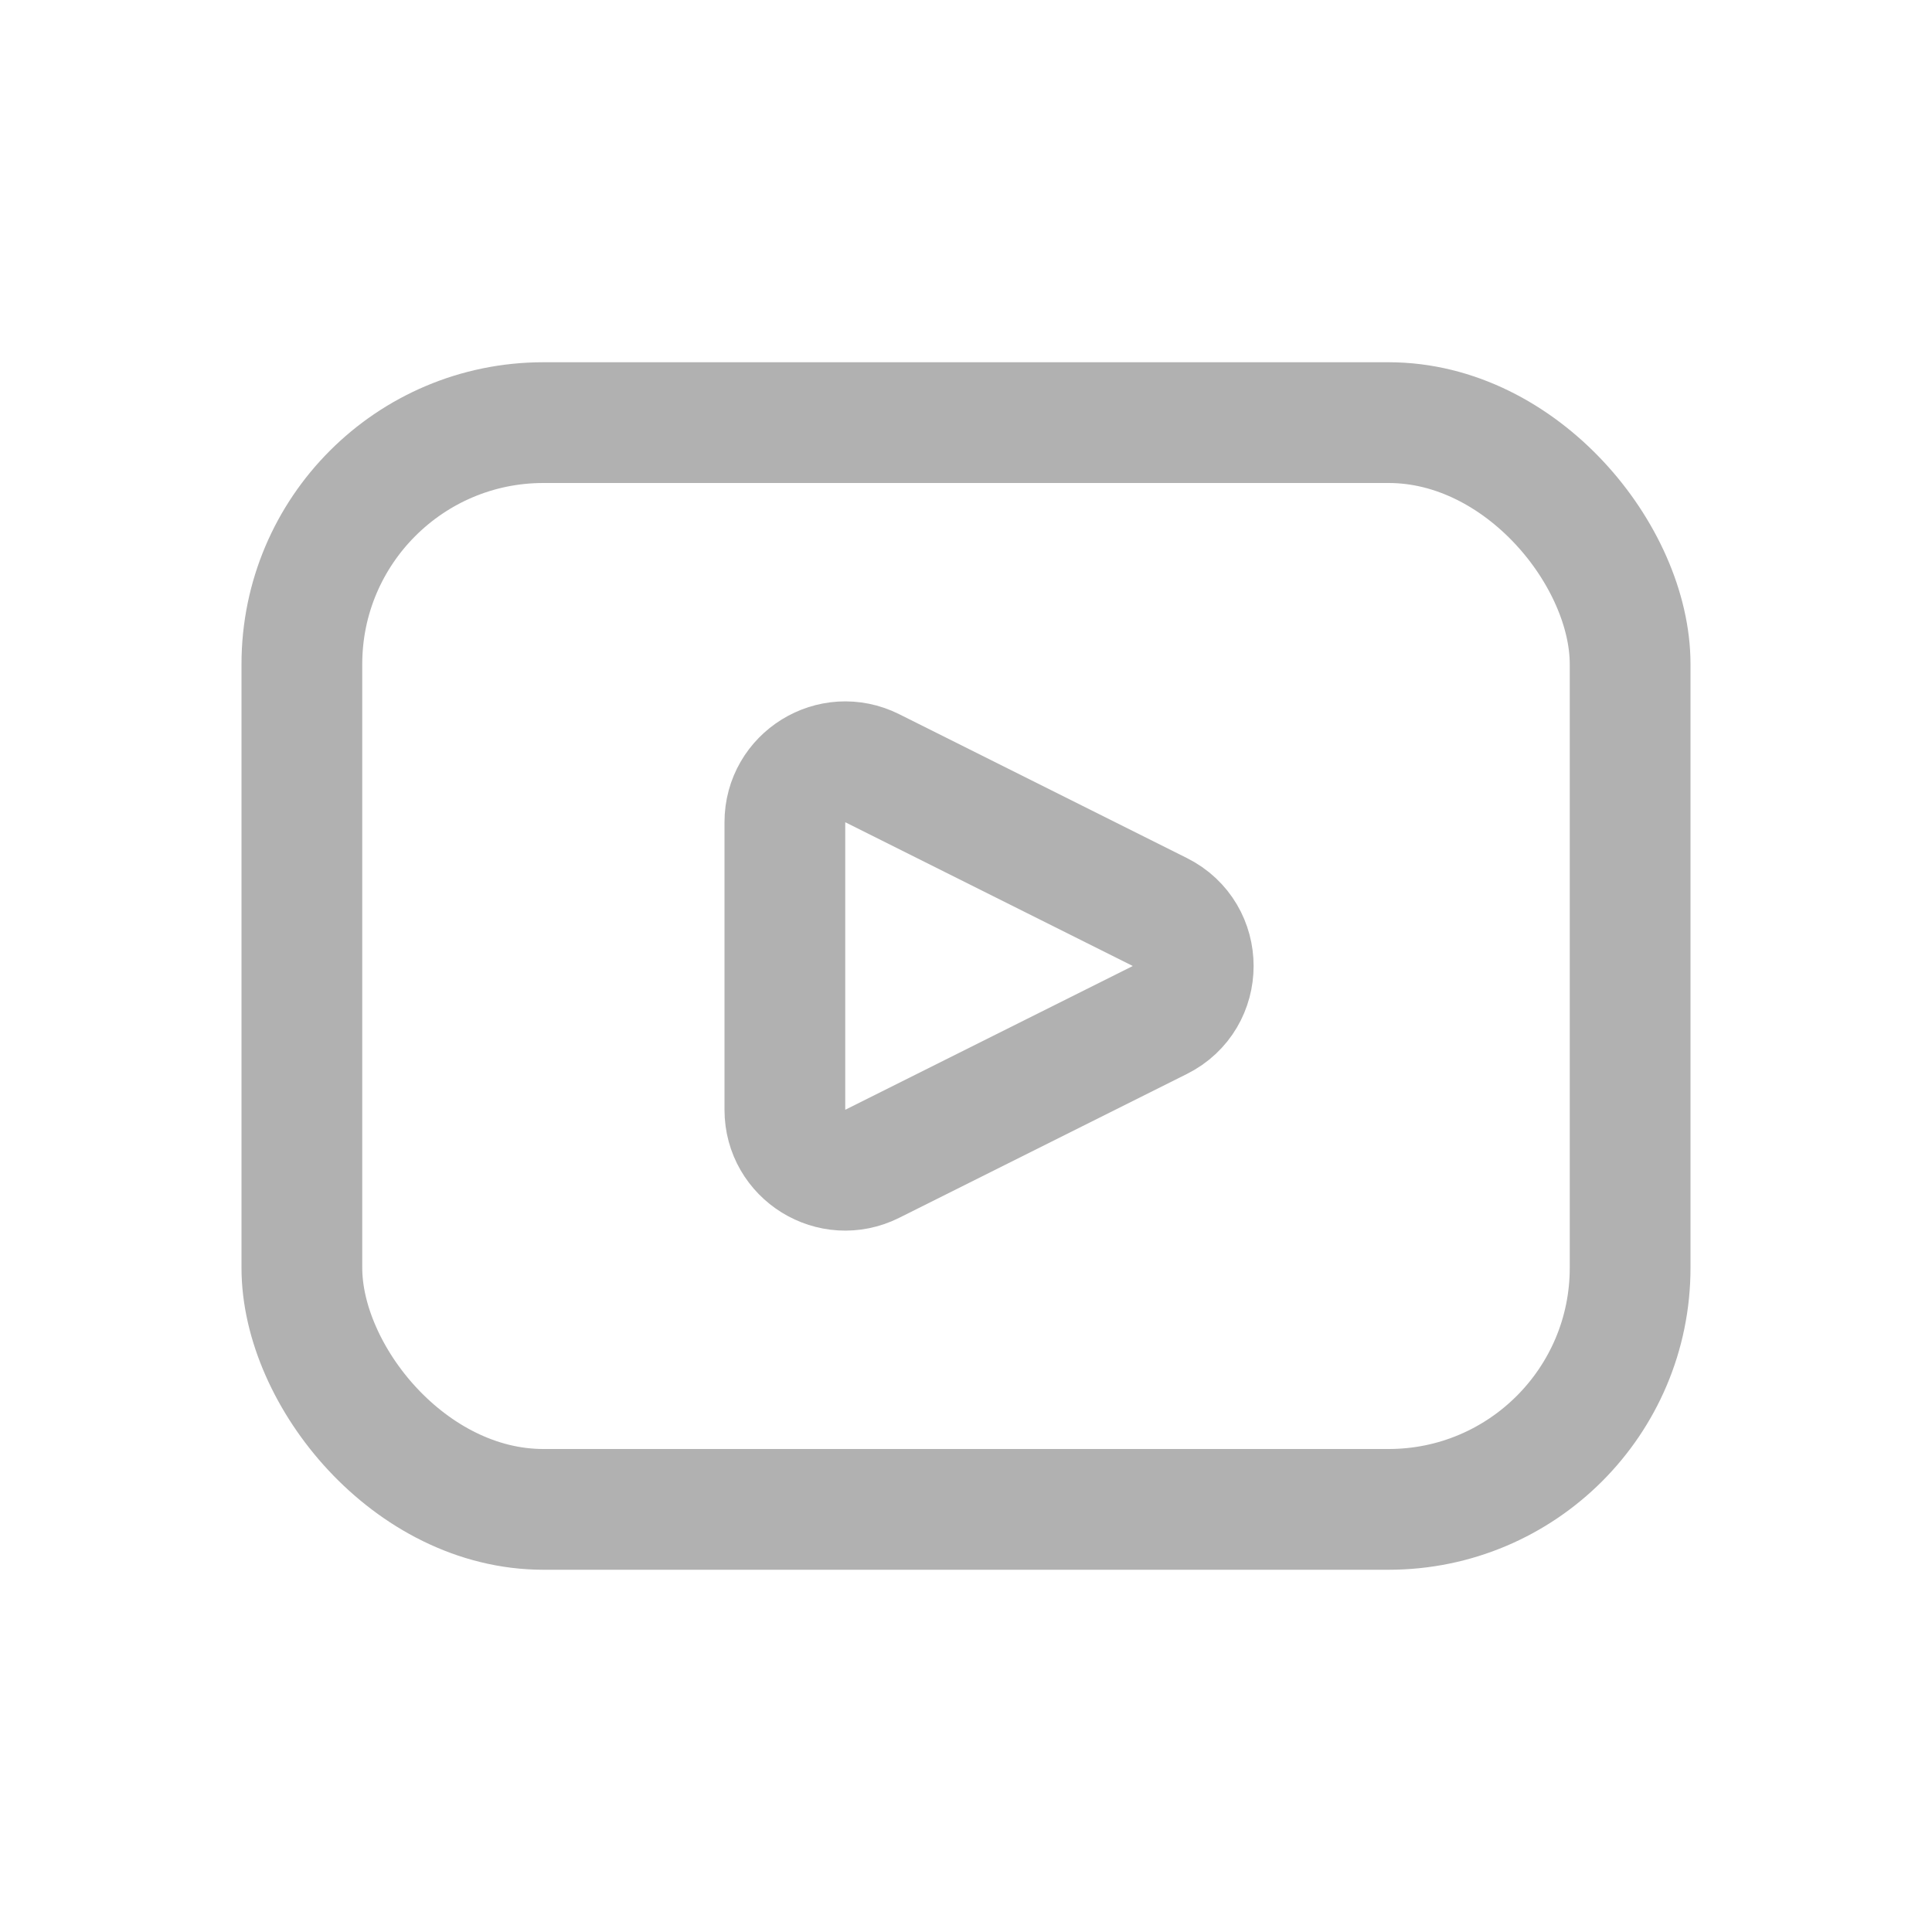
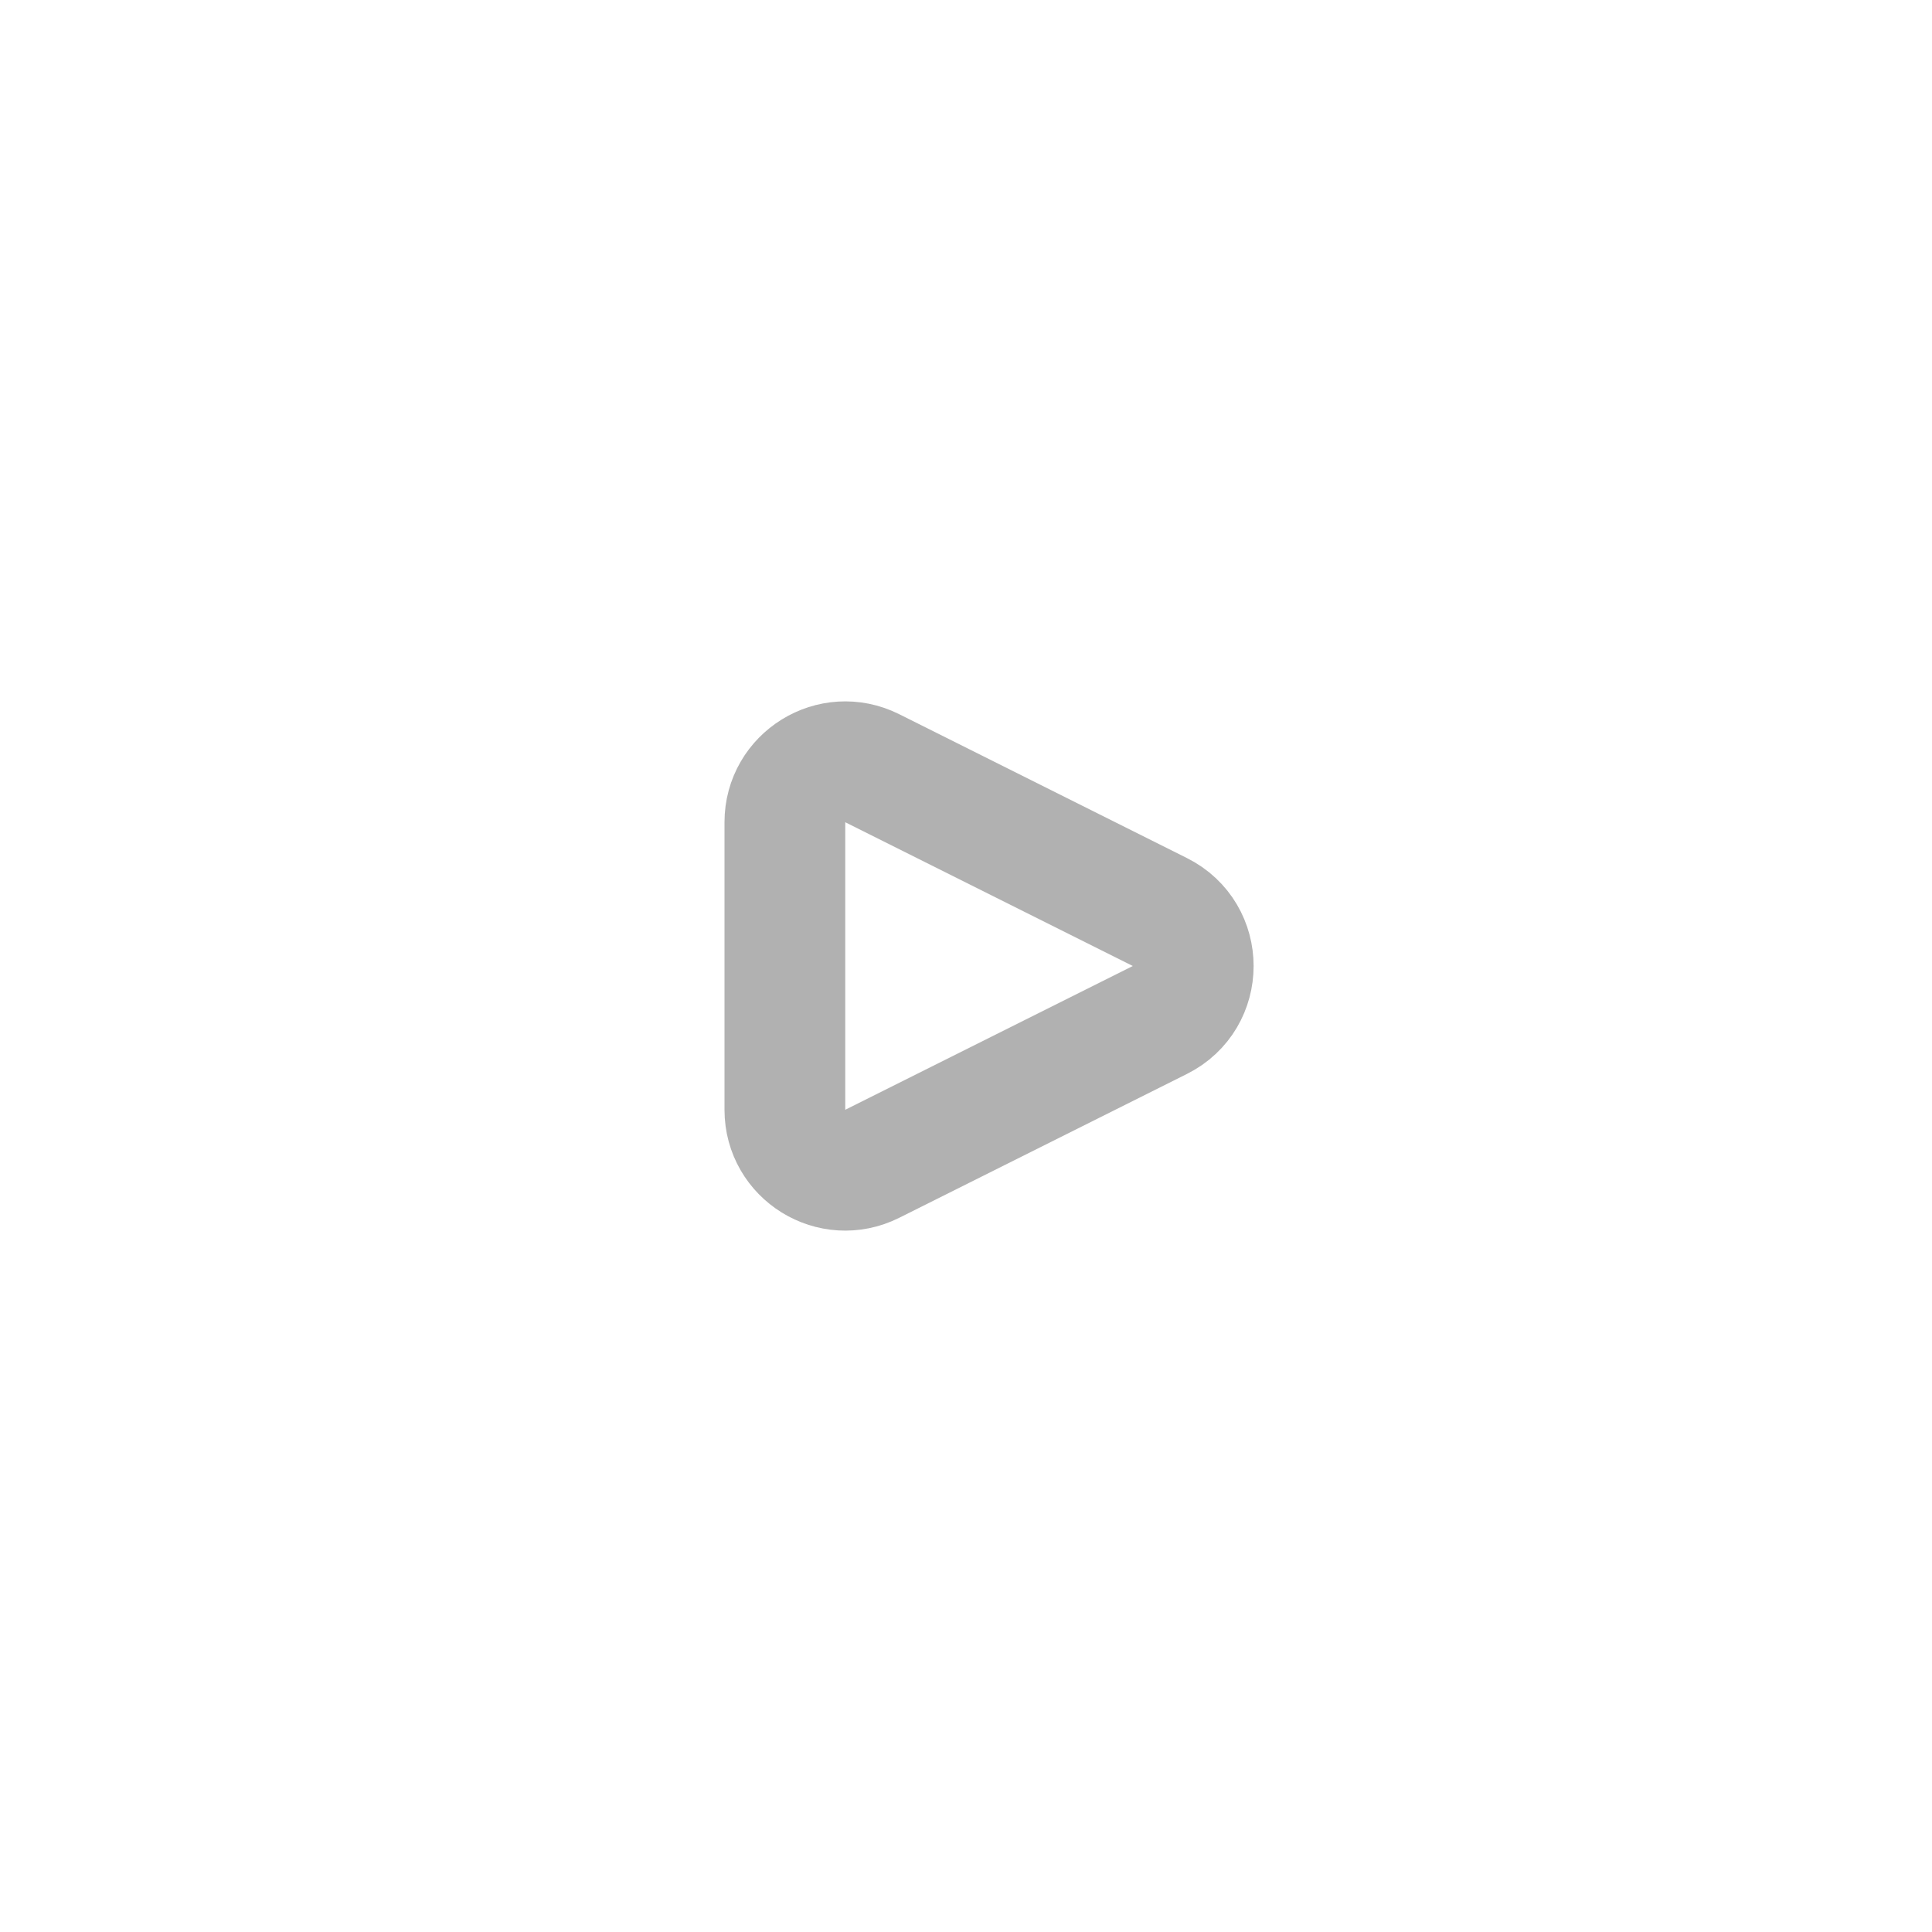
<svg xmlns="http://www.w3.org/2000/svg" width="32" height="32" viewBox="0 0 32 32" fill="none">
-   <rect x="5" y="7" width="22" height="18" rx="4" stroke="#B1B1B1" stroke-width="2" />
  <path d="M19.211 15.106L14.447 12.724C13.782 12.391 13 12.875 13 13.618V18.382C13 19.125 13.782 19.609 14.447 19.276L19.211 16.894C19.948 16.526 19.948 15.474 19.211 15.106Z" stroke="#B1B1B1" stroke-width="2" stroke-linecap="round" stroke-linejoin="round" />
</svg>